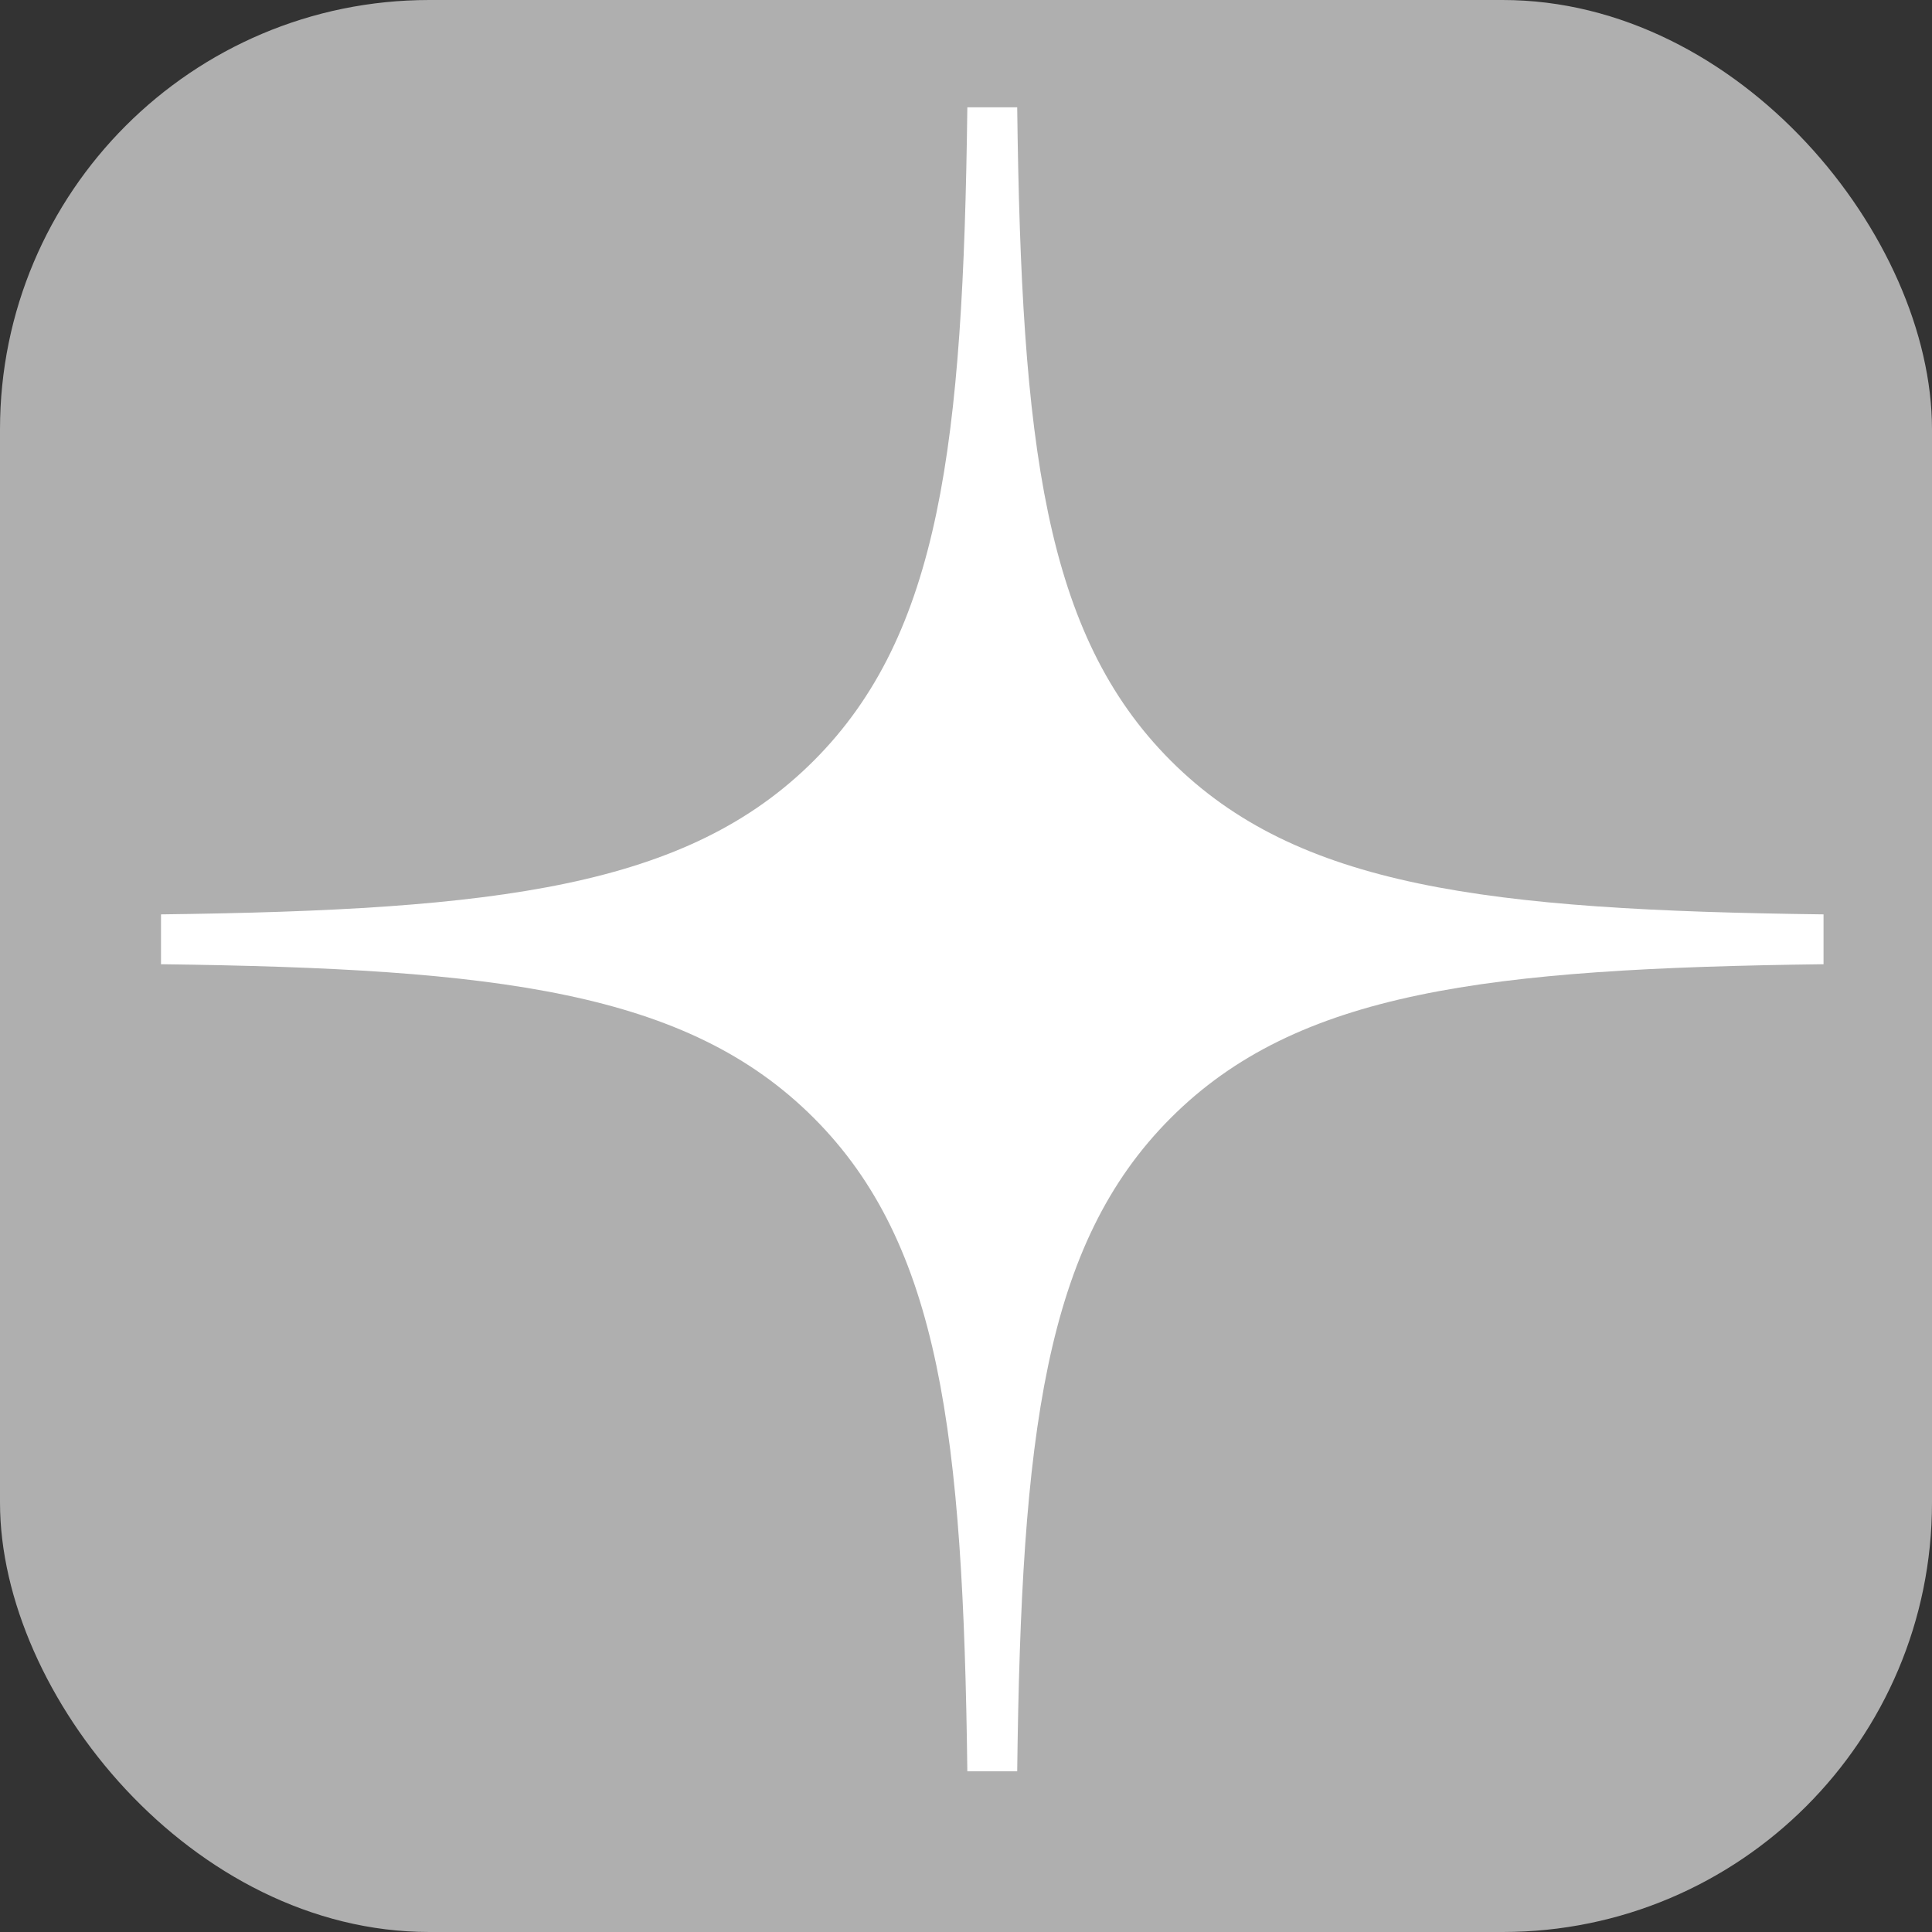
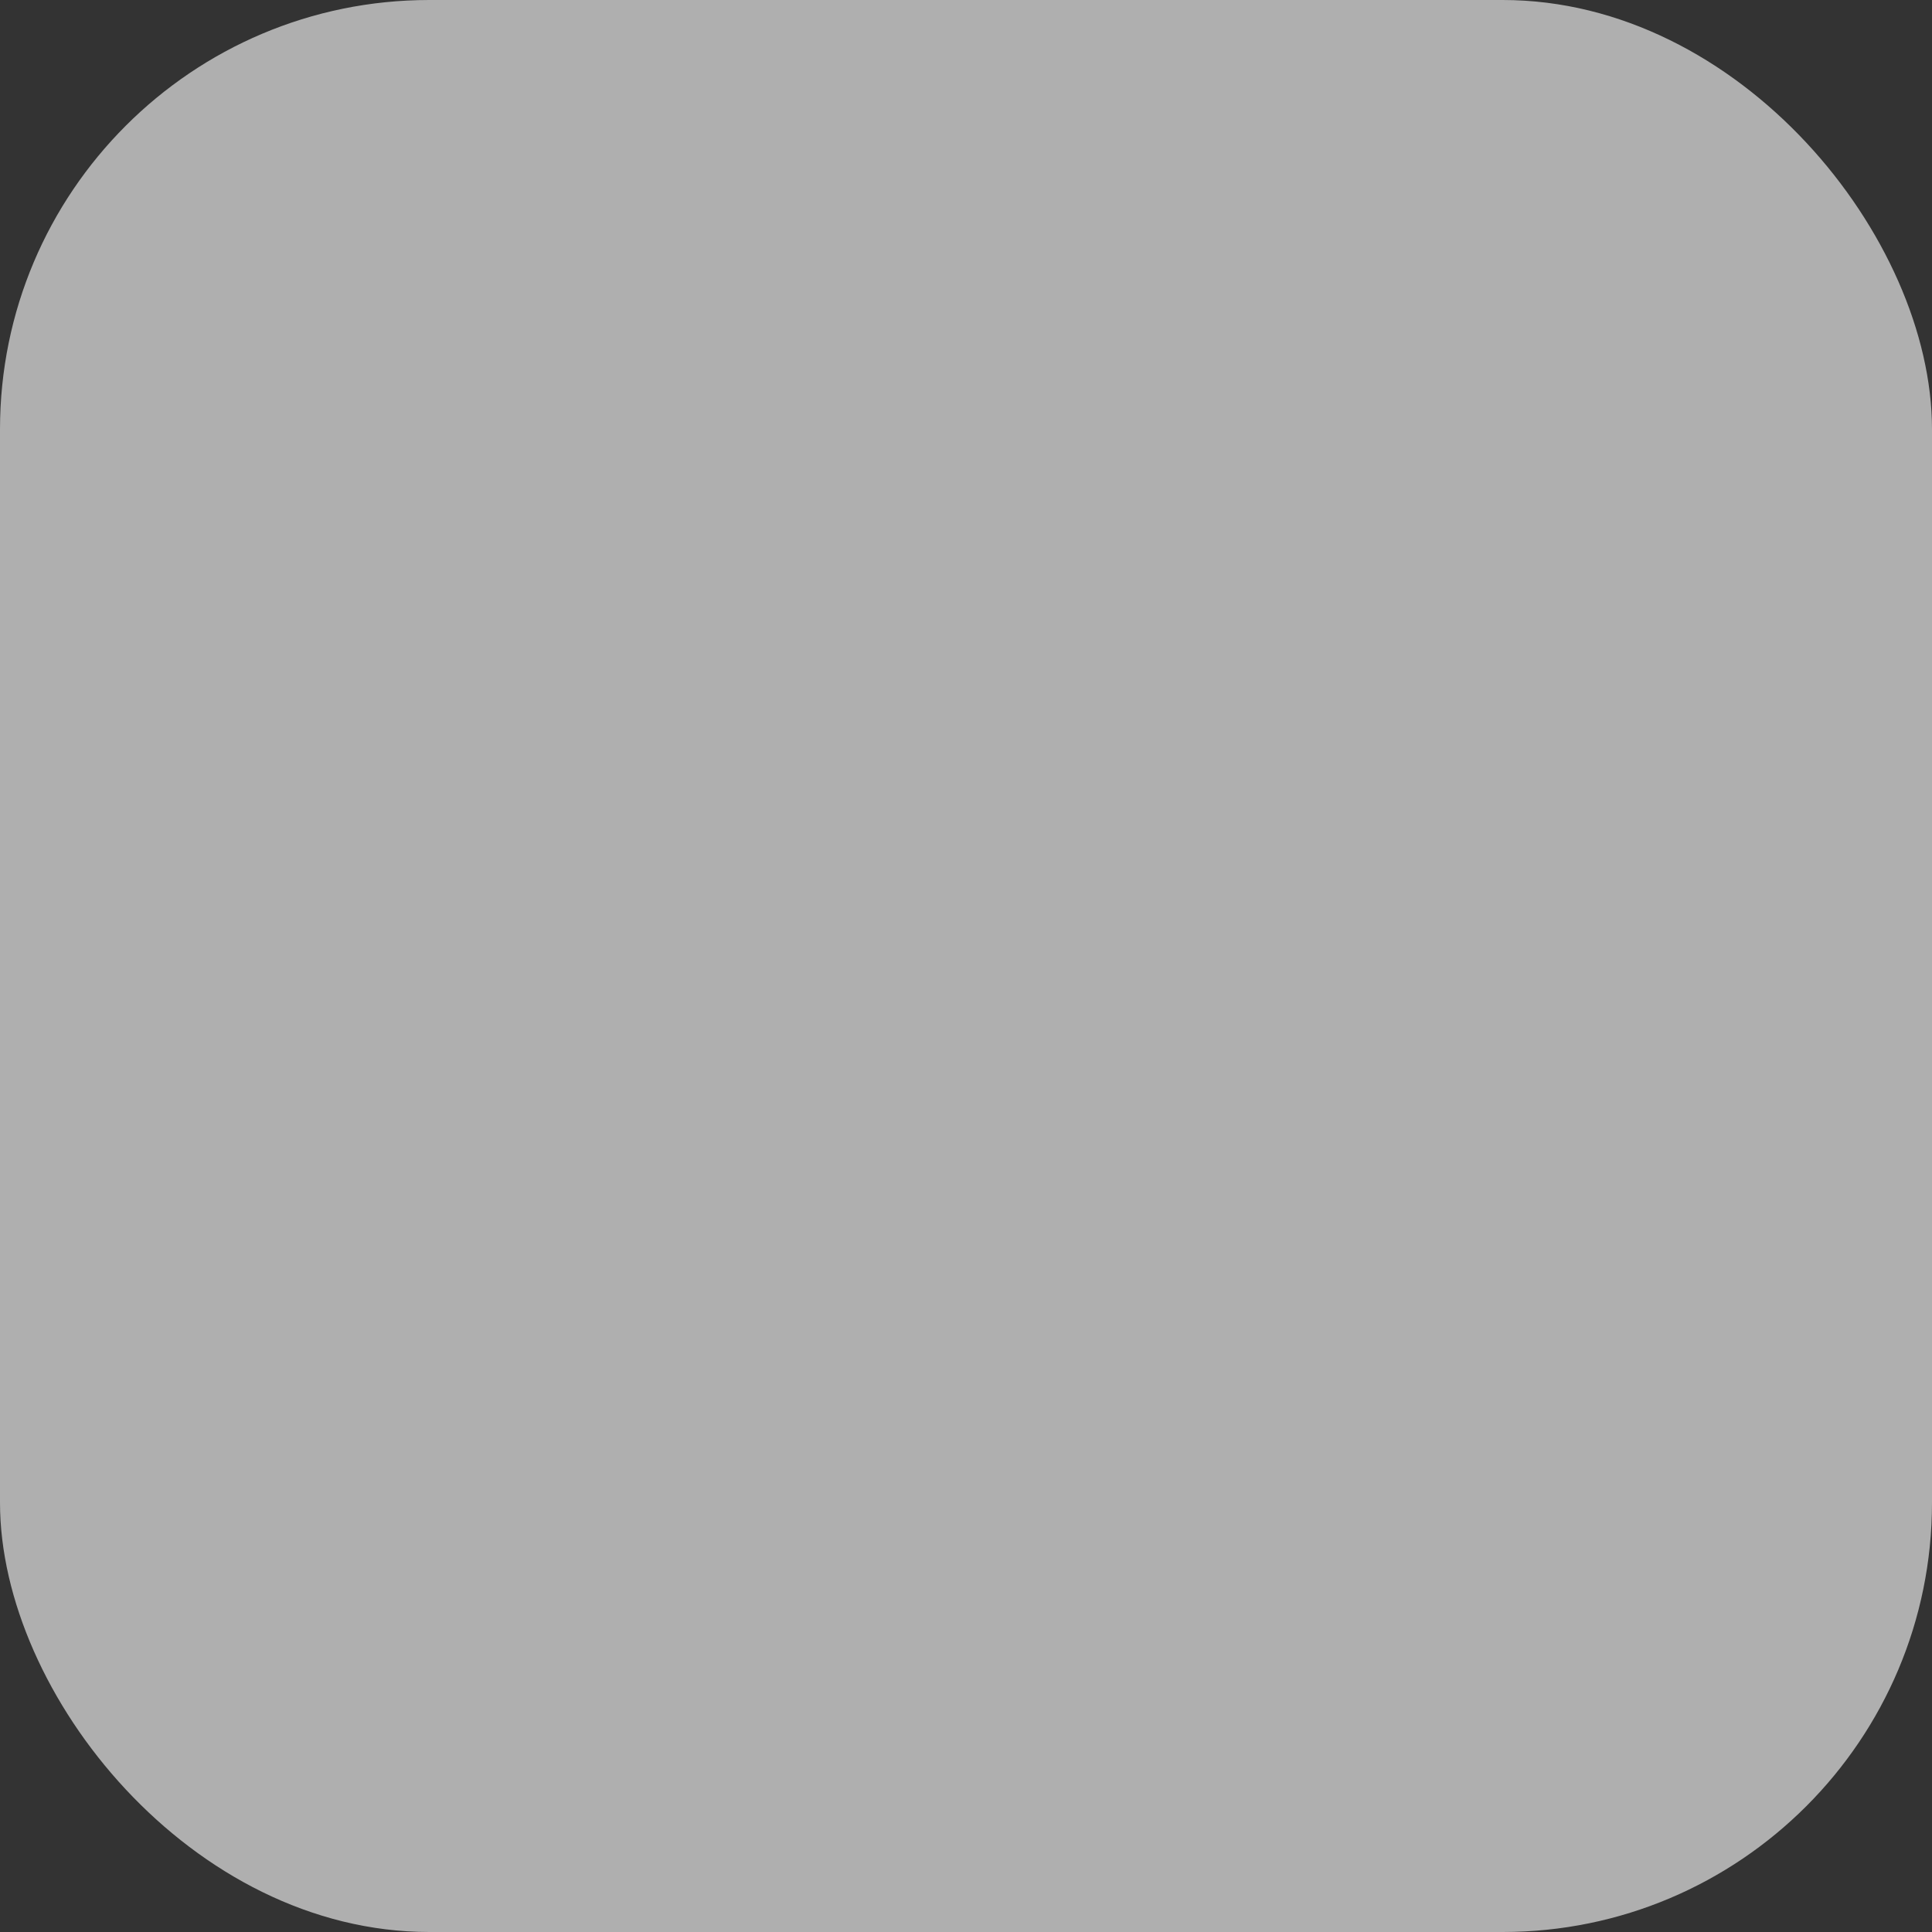
<svg xmlns="http://www.w3.org/2000/svg" width="36" height="36" viewBox="0 0 36 36" fill="none">
  <rect x="0" y="0" width="36" height="36" fill="#333333" stroke="none" />
  <rect width="36" height="36" rx="8" fill="#AFAFAF" />
-   <path fill-rule="evenodd" clip-rule="evenodd" d="M18.025 2C17.947 8.285 17.519 11.817 15.164 14.174C12.808 16.531 9.279 16.96 3 17.038V17.967C9.279 18.046 12.808 18.474 15.164 20.832C17.519 23.189 17.947 26.721 18.025 33.006H18.954C19.032 26.721 19.46 23.189 21.815 20.832C24.17 18.474 27.7 18.046 33.979 17.967V17.038C27.7 16.96 24.17 16.531 21.815 14.174C19.46 11.817 19.032 8.285 18.954 2H18.025Z" fill="white" />
</svg>